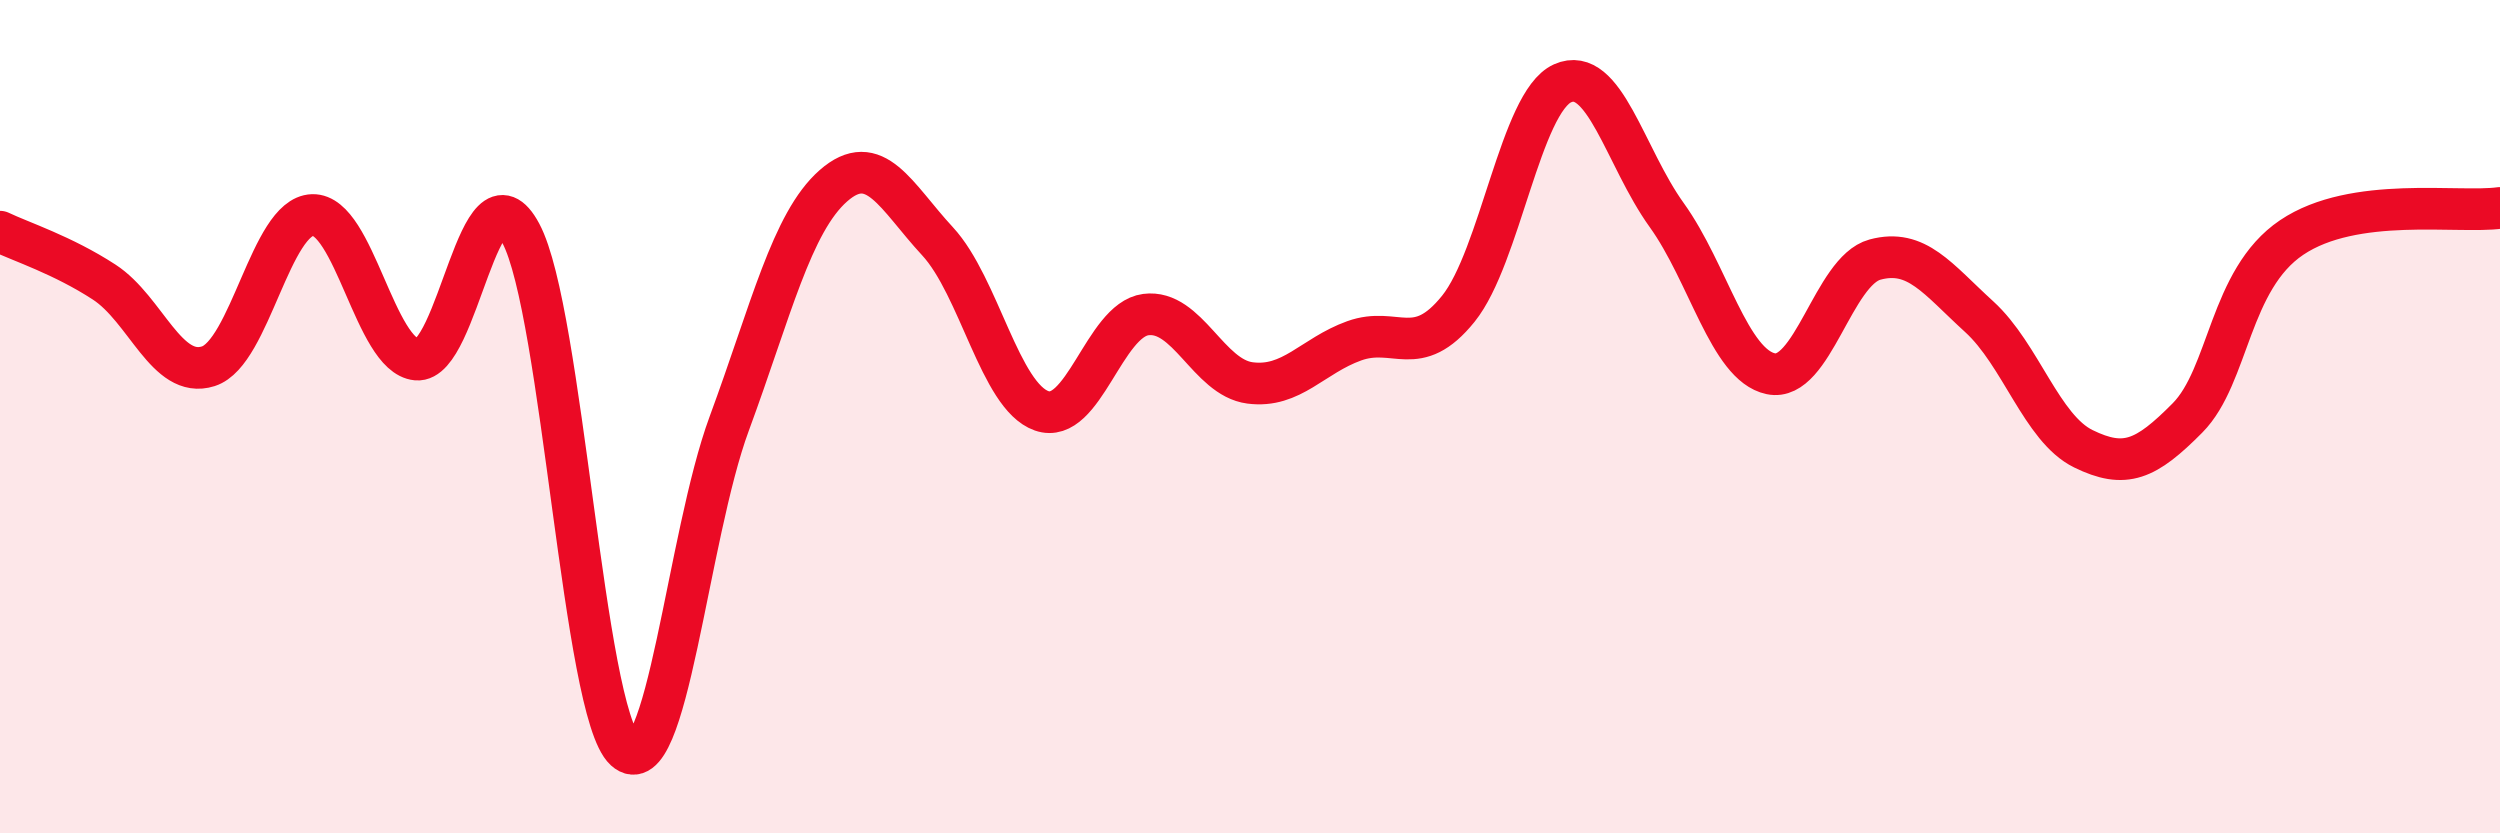
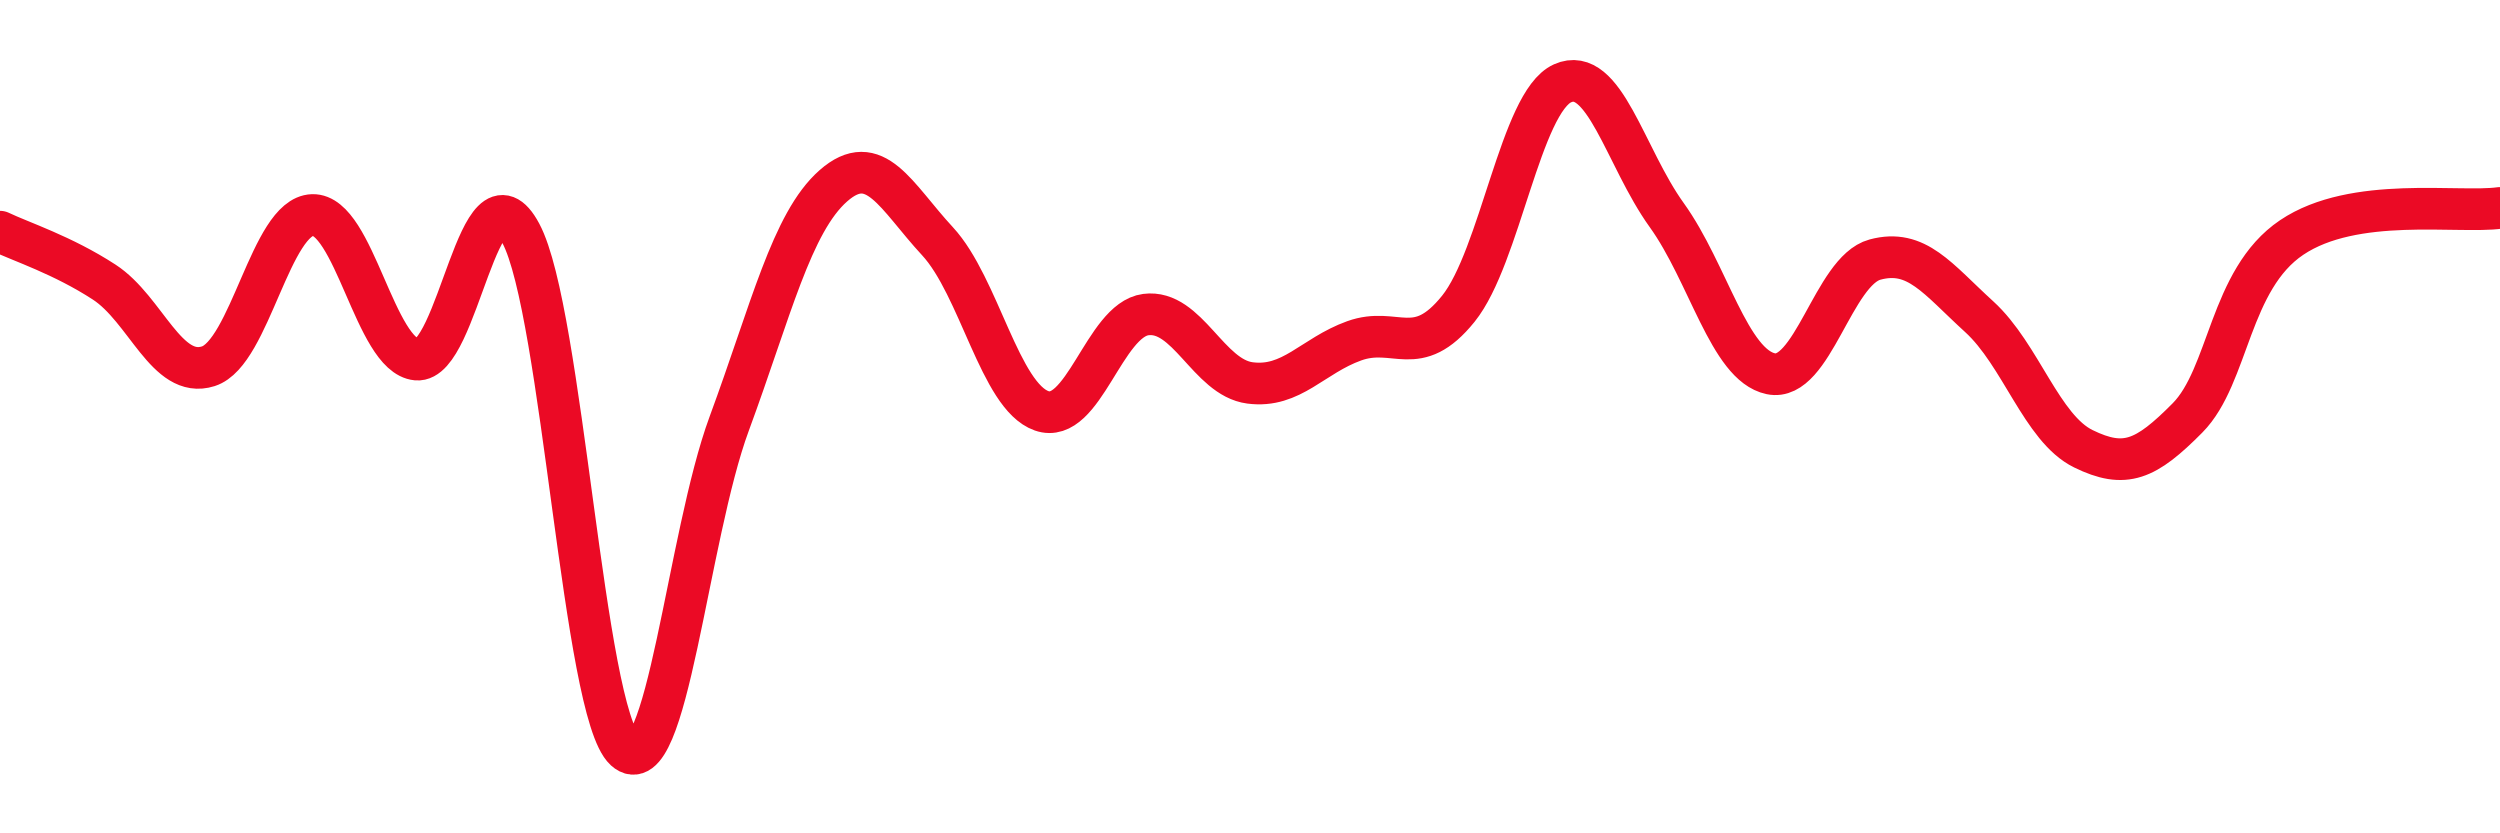
<svg xmlns="http://www.w3.org/2000/svg" width="60" height="20" viewBox="0 0 60 20">
-   <path d="M 0,5.56 C 0.5,5.8 1.5,6.12 2.5,6.77 C 3.5,7.42 4,9.11 5,8.79 C 6,8.47 6.5,5.19 7.5,5.16 C 8.5,5.13 9,8.54 10,8.63 C 11,8.72 11.5,3.73 12.5,5.6 C 13.5,7.47 14,17.09 15,18 C 16,18.91 16.5,12.88 17.5,10.17 C 18.5,7.46 19,5.34 20,4.46 C 21,3.58 21.5,4.71 22.5,5.79 C 23.5,6.87 24,9.51 25,9.86 C 26,10.21 26.5,7.68 27.5,7.55 C 28.5,7.42 29,9.06 30,9.19 C 31,9.32 31.5,8.54 32.5,8.18 C 33.5,7.82 34,8.65 35,7.41 C 36,6.17 36.5,2.45 37.5,2 C 38.5,1.55 39,3.77 40,5.16 C 41,6.55 41.5,8.76 42.5,8.97 C 43.5,9.18 44,6.5 45,6.23 C 46,5.96 46.5,6.69 47.5,7.6 C 48.5,8.51 49,10.28 50,10.77 C 51,11.26 51.5,11.04 52.5,10.03 C 53.5,9.02 53.5,6.71 55,5.7 C 56.5,4.69 59,5.13 60,4.99L60 20L0 20Z" fill="#EB0A25" opacity="0.1" stroke-linecap="round" stroke-linejoin="round" />
  <path d="M 0,5.56 C 0.5,5.8 1.5,6.12 2.5,6.77 C 3.5,7.42 4,9.11 5,8.79 C 6,8.47 6.5,5.19 7.5,5.16 C 8.5,5.13 9,8.54 10,8.63 C 11,8.72 11.5,3.73 12.5,5.6 C 13.5,7.47 14,17.09 15,18 C 16,18.91 16.5,12.88 17.5,10.17 C 18.5,7.46 19,5.34 20,4.46 C 21,3.58 21.5,4.71 22.5,5.79 C 23.5,6.87 24,9.51 25,9.86 C 26,10.21 26.5,7.68 27.5,7.55 C 28.5,7.42 29,9.06 30,9.19 C 31,9.32 31.5,8.54 32.5,8.18 C 33.5,7.82 34,8.65 35,7.41 C 36,6.17 36.5,2.45 37.5,2 C 38.5,1.55 39,3.77 40,5.16 C 41,6.55 41.5,8.76 42.5,8.97 C 43.5,9.18 44,6.5 45,6.23 C 46,5.96 46.5,6.69 47.5,7.6 C 48.5,8.51 49,10.28 50,10.77 C 51,11.26 51.5,11.04 52.5,10.03 C 53.5,9.02 53.5,6.71 55,5.7 C 56.5,4.69 59,5.13 60,4.99" stroke="#EB0A25" stroke-width="1" fill="none" stroke-linecap="round" stroke-linejoin="round" />
</svg>